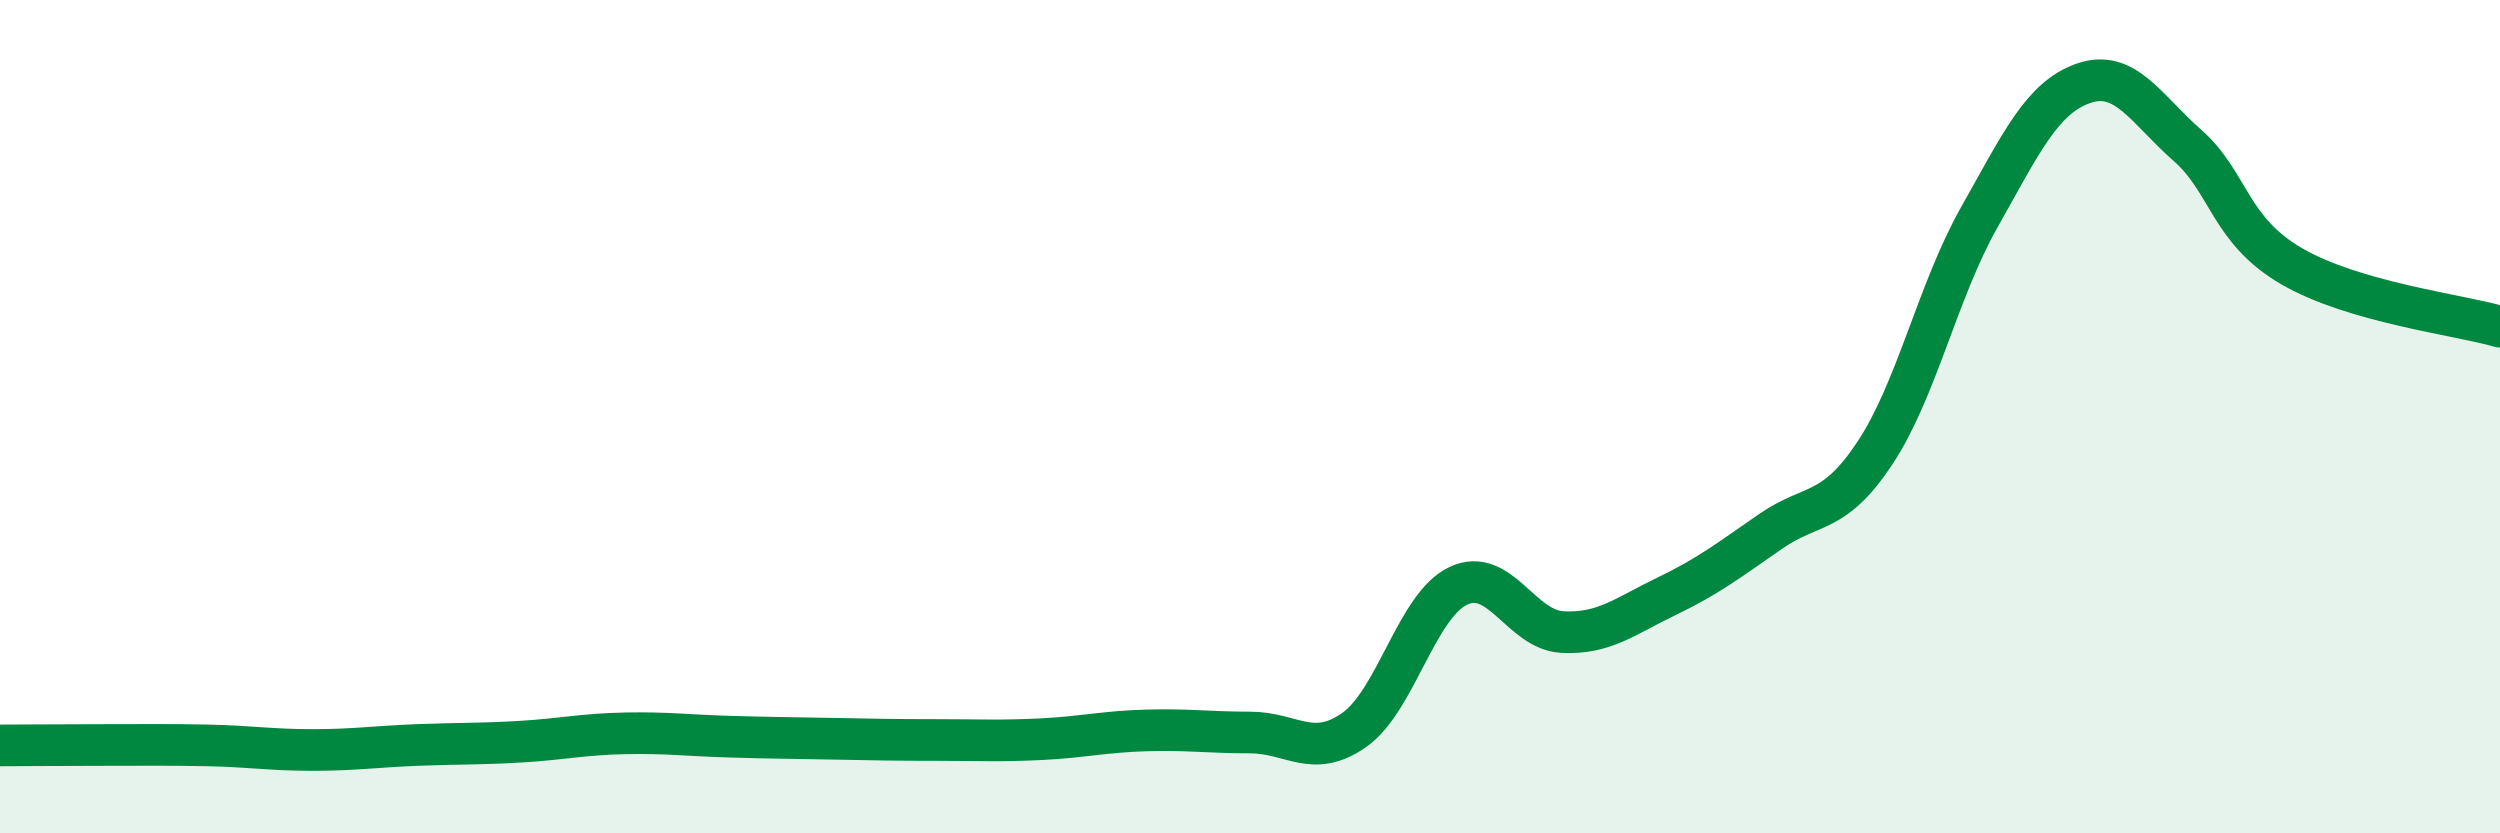
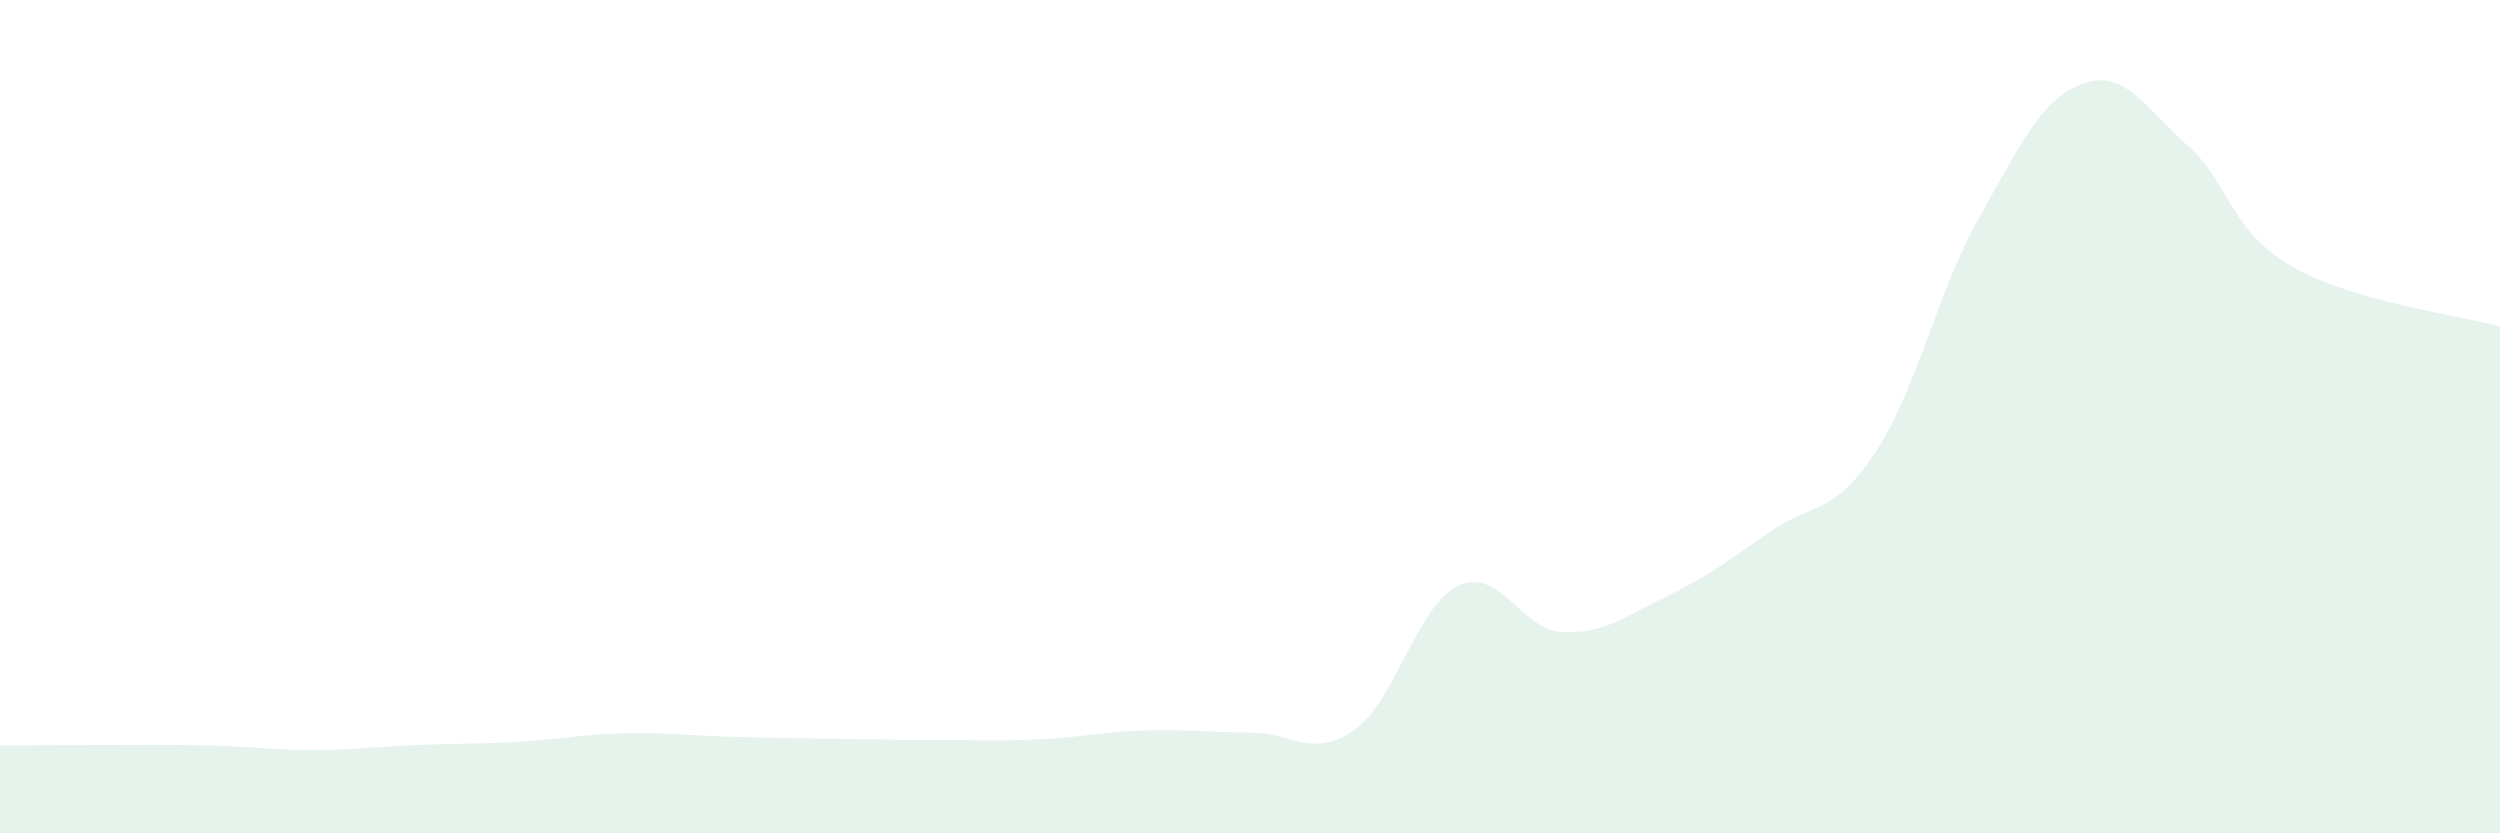
<svg xmlns="http://www.w3.org/2000/svg" width="60" height="20" viewBox="0 0 60 20">
  <path d="M 0,17.89 C 0.5,17.89 1.5,17.88 2.5,17.88 C 3.5,17.88 4,17.87 5,17.89 C 6,17.91 6.5,18 7.5,18 C 8.5,18 9,17.92 10,17.88 C 11,17.84 11.5,17.86 12.5,17.8 C 13.5,17.74 14,17.62 15,17.6 C 16,17.58 16.5,17.65 17.5,17.68 C 18.5,17.71 19,17.71 20,17.73 C 21,17.75 21.5,17.76 22.5,17.76 C 23.5,17.76 24,17.79 25,17.74 C 26,17.69 26.5,17.56 27.5,17.53 C 28.5,17.5 29,17.58 30,17.58 C 31,17.58 31.5,18.22 32.5,17.52 C 33.5,16.82 34,14.53 35,14.06 C 36,13.59 36.5,15.12 37.5,15.17 C 38.5,15.22 39,14.79 40,14.31 C 41,13.83 41.5,13.44 42.5,12.75 C 43.5,12.06 44,12.38 45,10.87 C 46,9.36 46.5,6.99 47.5,5.22 C 48.5,3.45 49,2.35 50,2 C 51,1.65 51.5,2.61 52.5,3.49 C 53.5,4.37 53.5,5.52 55,6.39 C 56.5,7.26 59,7.55 60,7.84L60 20L0 20Z" fill="#008740" opacity="0.1" stroke-linecap="round" stroke-linejoin="round" />
-   <path d="M 0,17.89 C 0.5,17.89 1.5,17.88 2.5,17.88 C 3.5,17.88 4,17.87 5,17.89 C 6,17.91 6.5,18 7.5,18 C 8.5,18 9,17.92 10,17.88 C 11,17.84 11.5,17.86 12.5,17.8 C 13.5,17.74 14,17.62 15,17.6 C 16,17.58 16.5,17.65 17.5,17.68 C 18.5,17.71 19,17.71 20,17.73 C 21,17.75 21.5,17.76 22.5,17.76 C 23.5,17.76 24,17.79 25,17.74 C 26,17.69 26.5,17.56 27.5,17.53 C 28.5,17.5 29,17.58 30,17.58 C 31,17.58 31.5,18.22 32.5,17.52 C 33.5,16.82 34,14.53 35,14.06 C 36,13.59 36.5,15.12 37.5,15.17 C 38.5,15.22 39,14.79 40,14.31 C 41,13.83 41.5,13.44 42.5,12.75 C 43.5,12.06 44,12.38 45,10.87 C 46,9.36 46.5,6.99 47.5,5.22 C 48.5,3.45 49,2.35 50,2 C 51,1.65 51.5,2.61 52.5,3.49 C 53.5,4.37 53.5,5.52 55,6.39 C 56.5,7.26 59,7.55 60,7.84" stroke="#008740" stroke-width="1" fill="none" stroke-linecap="round" stroke-linejoin="round" />
</svg>